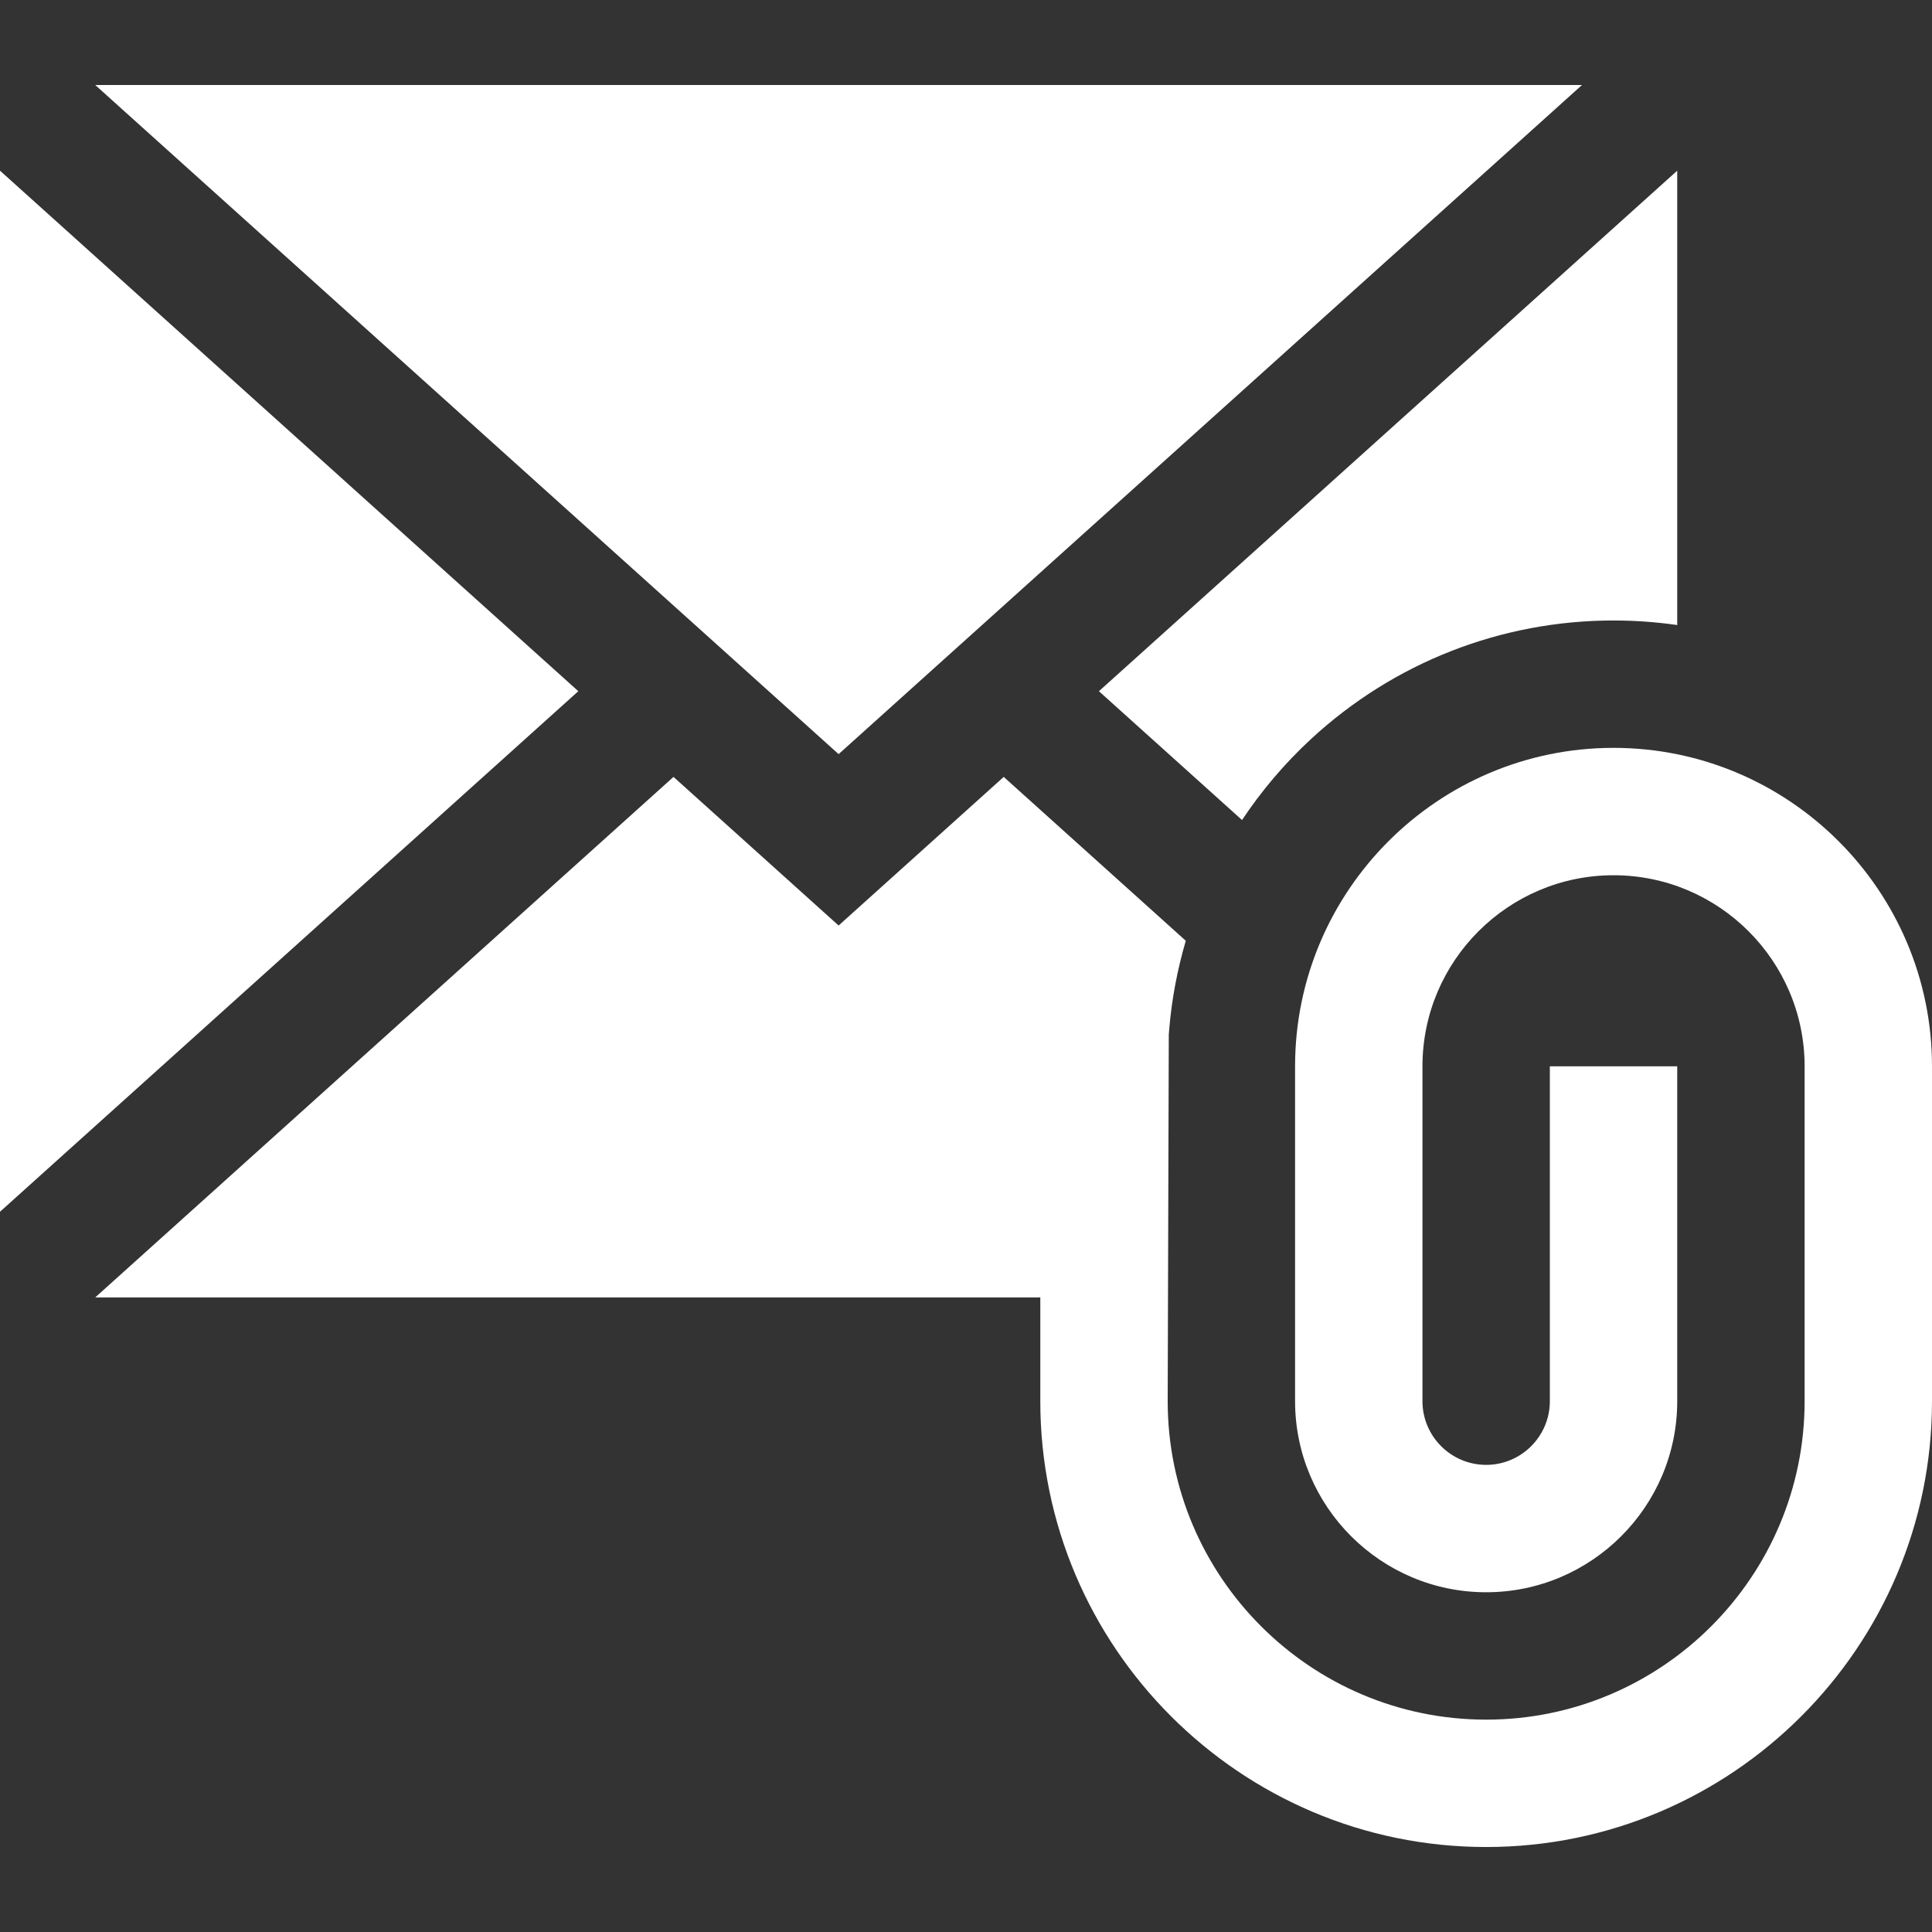
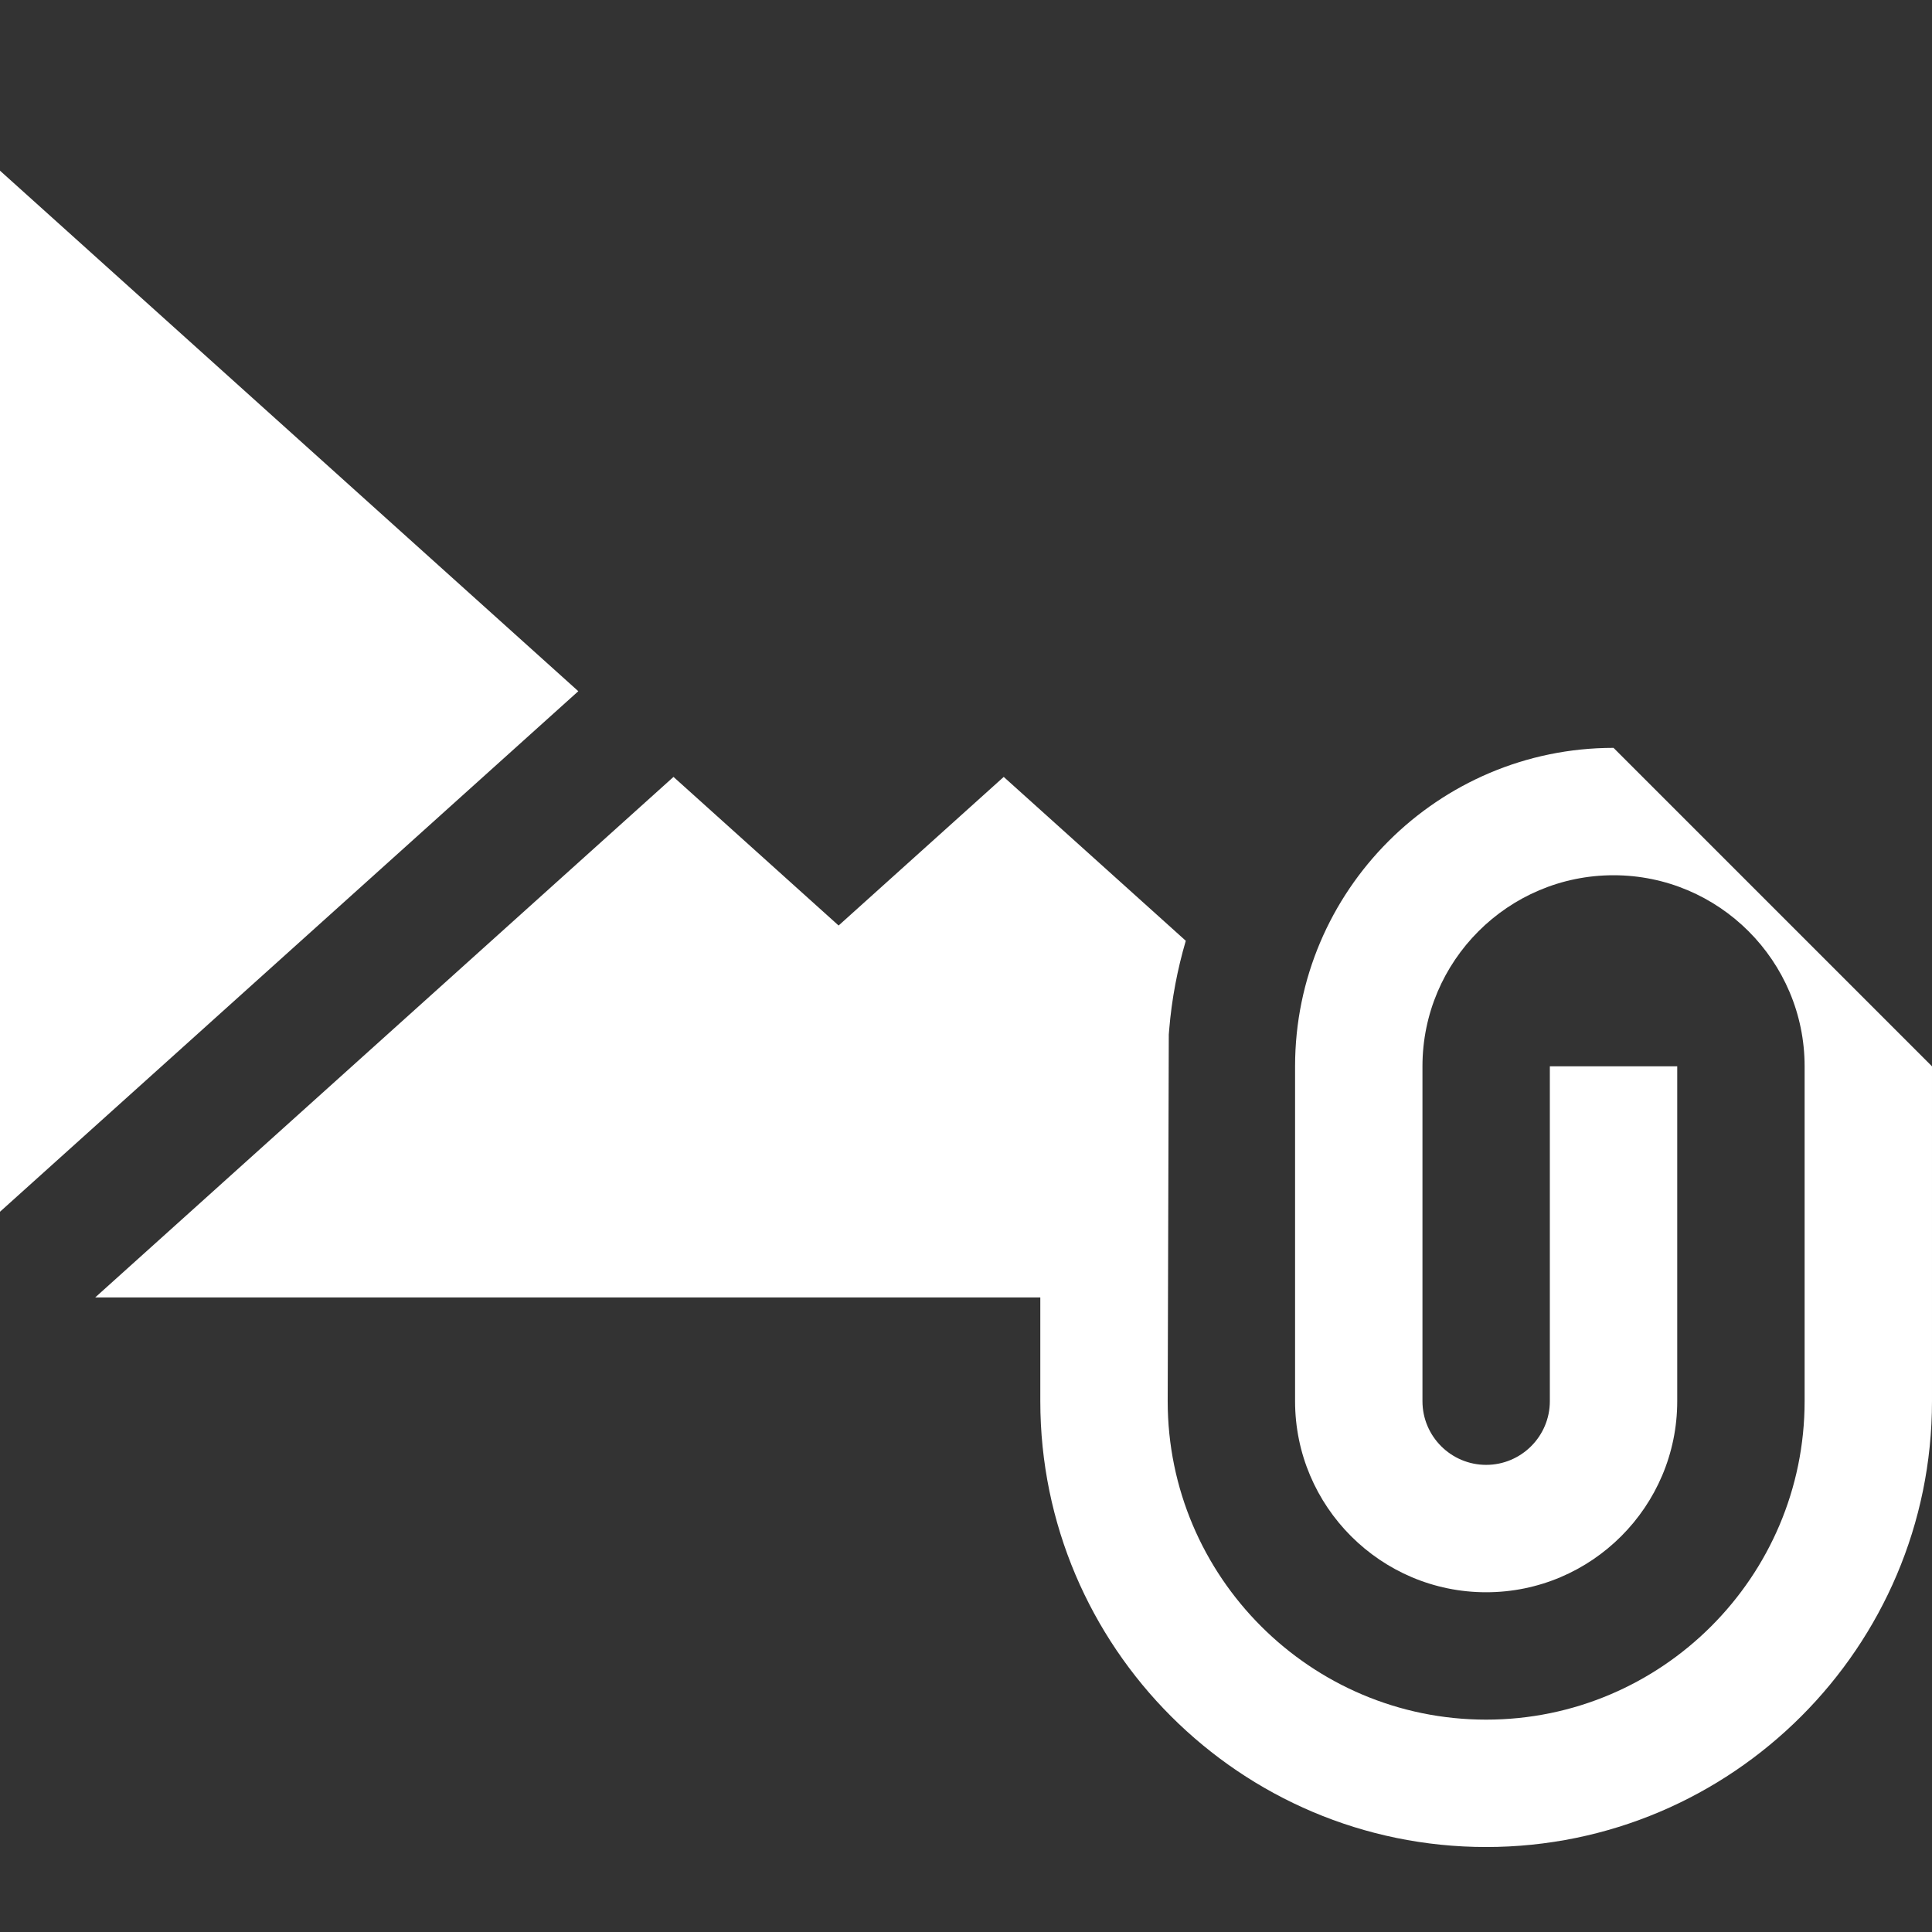
<svg xmlns="http://www.w3.org/2000/svg" version="1.1" id="Layer_1" x="0px" y="0px" viewBox="0 0 455 455" style="enable-background:new 0 0 455 455;" xml:space="preserve" width="512px" height="512px">
  <rect x="0" y="0" width="455" height="455" fill="#333333" stroke="none" />
  <g>
    <polygon points="0,40.196 0,285.375 136.195,162.785  " fill="#FFFFFF" />
-     <polygon points="372.579,20.014 22.421,20.014 197.5,177.604  " fill="#FFFFFF" />
-     <path d="M292.508,193.121c4.592-6.906,10.017-13.312,16.225-19.056c19.47-18.016,44.78-27.938,71.267-27.938   c5.093,0,10.099,0.372,15,1.076V40.196L258.806,162.785L292.508,193.121z" fill="#FFFFFF" />
-     <path d="M380,176.127c-41.355,0-75,33.645-75,75v78.859c0,24.813,20.187,45,45,45s45-20.187,45-45v-78.859h-30v78.859   c0,8.271-6.729,15-15,15s-15-6.729-15-15v-78.859c0-24.813,20.187-45,45-45s45,20.187,45,45v78.859c0,41.355-33.645,75-75,75   s-75-33.645-75-75l0.259-86.358l0.103-1.239c0.591-7.115,1.922-14.082,3.901-20.828l-42.878-38.595l-38.885,35l-38.884-35   L22.421,305.556H245v24.43c0,57.897,47.103,105,105,105s105-47.103,105-105v-78.859C455,209.772,421.355,176.127,380,176.127z" fill="#FFFFFF" />
+     <path d="M380,176.127c-41.355,0-75,33.645-75,75v78.859c0,24.813,20.187,45,45,45s45-20.187,45-45v-78.859h-30v78.859   c0,8.271-6.729,15-15,15s-15-6.729-15-15v-78.859c0-24.813,20.187-45,45-45s45,20.187,45,45v78.859c0,41.355-33.645,75-75,75   s-75-33.645-75-75l0.259-86.358l0.103-1.239c0.591-7.115,1.922-14.082,3.901-20.828l-42.878-38.595l-38.885,35l-38.884-35   L22.421,305.556H245v24.43c0,57.897,47.103,105,105,105s105-47.103,105-105v-78.859z" fill="#FFFFFF" />
  </g>
  <g>
</g>
  <g>
</g>
  <g>
</g>
  <g>
</g>
  <g>
</g>
  <g>
</g>
  <g>
</g>
  <g>
</g>
  <g>
</g>
  <g>
</g>
  <g>
</g>
  <g>
</g>
  <g>
</g>
  <g>
</g>
  <g>
</g>
</svg>